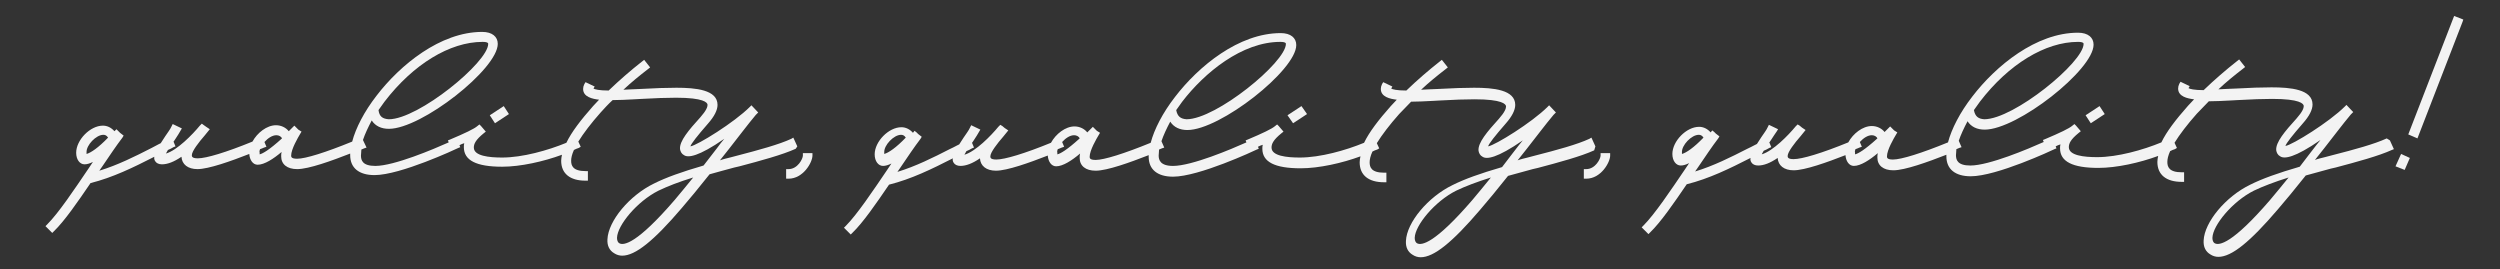
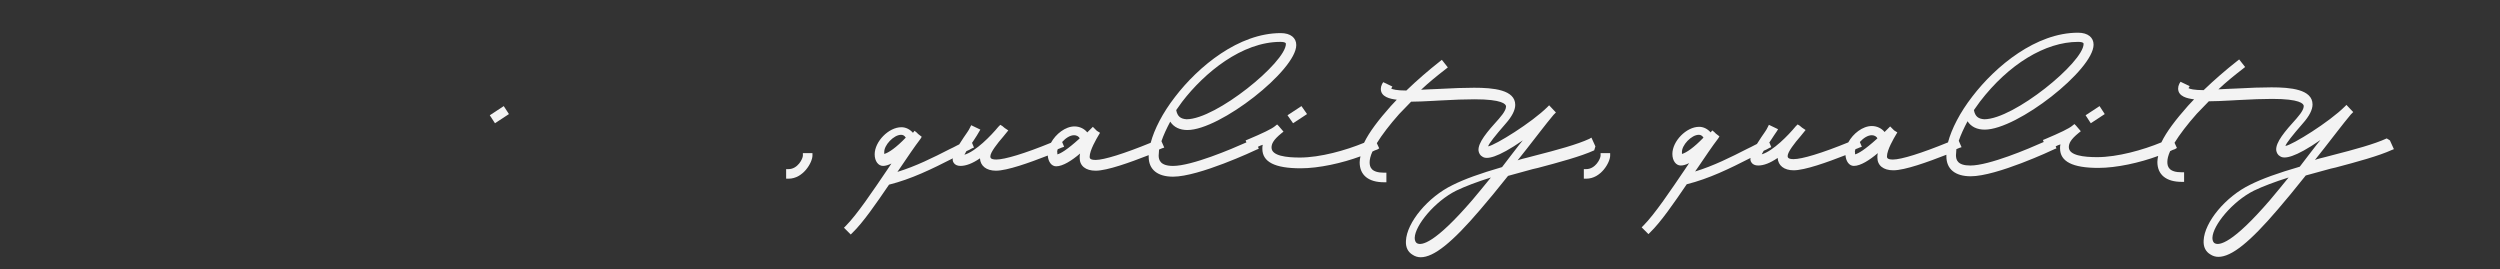
<svg xmlns="http://www.w3.org/2000/svg" id="Layer_1" x="0px" y="0px" viewBox="0 0 626.8 67.5" style="enable-background:new 0 0 626.8 67.5;" xml:space="preserve">
  <rect x="0" y="0" width="626.8" height="67.5" fill="#333333" stroke="none" />
  <style type="text/css">
	.st0{fill:#F3F3F3;}
</style>
  <g>
    <polygon class="st0" points="124.1,30.9 127.6,28.6 126.3,26.6 122.8,28.9  " />
-     <path class="st0" d="M199.9,36.7l-1-2.2l-0.5,0.3c-3,1.4-8.1,2.8-13.5,4.2l-1.9,0.5c-0.8,0.2-1.7,0.4-2.5,0.7l2.3-2.9   c2.3-2.9,4.6-6,6.7-8.5l0.1-0.1c0,0,0.1-0.1,0.1-0.1l0.4-0.4l-1.7-1.8l-0.4,0.4c-3.9,3.9-13.1,9.6-14.9,9.9   c0.2-0.7,1.7-2.6,4.4-5.7c1.6-1.8,2.4-3.4,2.4-4.7c0-3.8-5.5-4.3-10.3-4.3c-2.4,0-5.4,0.1-8.9,0.3c-0.8,0-1.6,0.1-2.4,0.1   c-0.7,0-1.3,0.1-2,0.1c1.9-1.8,4-3.5,6.2-5.2l0.5-0.4l-1.5-1.9l-0.5,0.4c-2.8,2.2-5.7,4.7-8.4,7.3c-2.4,0-3.5-0.3-3.8-0.5l0.3-0.5   l-2.3-1.1l-0.3,0.5c-0.2,0.4-0.3,0.8-0.3,1.2c0,2,2.3,2.5,4,2.7l-1.5,1.6c-3.1,3.5-5.4,6.5-6.7,9.2c-4.6,1.9-11,3.7-16.1,3.7   c-3.3,0-7.1-0.4-7.1-2.5c0-0.9,0.4-1.9,2.5-3.6l0.5-0.4l-1.2-1.4l-0.4-0.4l-0.5,0.4c-0.8,0.7-3.1,1.8-6.9,3.4l-0.5,0.2l0.2,0.5   c-3.8,1.7-13.7,5.9-18.4,5.9c-3.2,0-3.6-1.4-3.6-2.6c0-0.4,0.1-0.9,0.1-1.5c0.2-0.1,0.5-0.2,0.7-0.3l0.6-0.2L91,35.1   c0.5-1.5,1.3-3.2,2.2-4.9c0.9,1.4,2.4,2.1,4.3,2.1c8.2,0,27.3-15,27.3-21.3c0-1.8-1.4-3-3.9-3c-10.5,0-20.6,8.3-26.5,16   c-3.1,4-5.2,8.1-6.1,11.5c-6.6,2.7-11.7,4.3-13.8,4.3c-1.5,0-1.5-0.5-1.5-0.8c0-1.6,1.7-4.5,2.3-5.5l0.3-0.5l-0.8-0.5l-1-1   l-1.4,1.4c-0.7-0.9-1.9-1.5-3.2-1.5c-2.3,0-4.7,1.9-5.9,4.1c-6.6,2.7-11.6,4.2-13.7,4.2c-1.5,0-1.5-0.5-1.5-0.8   c0-1,1.8-3.3,3.2-4.9l1.3-1.6l-0.9-0.6L51,31.3L50.6,31l-0.4,0.4l-0.1,0.1c-1.8,2.2-5.7,6.2-8.5,7c0.1-0.2,0.3-0.5,0.5-0.9   c0.5-0.2,0.9-0.4,1.4-0.7l0.5-0.2l-0.5-1.2c0,0,0.1-0.1,0.1-0.1l0.4-0.6c0.5-0.8,1-1.5,1.3-2.1l0.3-0.5l-2.3-1.1l-0.3,0.6   c-0.3,0.7-1,1.6-1.6,2.5c-0.4,0.6-0.8,1.2-1.1,1.7c-0.2,0.1-0.4,0.2-0.6,0.3c-0.6,0.3-1.1,0.6-1.7,0.9c-4.1,2.1-8.5,4.3-13.1,5.7   l0.9-1.3c1.7-2.5,3.3-4.9,4.9-7l0.3-0.5l-0.9-0.7l-0.9-0.9l-0.5,0.5c-0.8-0.9-1.8-1.4-2.9-1.4c-3.2,0-6.7,3.6-6.7,6.8   c0,1.7,0.9,2.9,2.1,2.9c0.6,0,1.3-0.2,2.1-0.6l-1,1.5c-3.8,5.6-7.6,11.3-10.5,14.2l-0.4,0.4l1.7,1.7l0.4-0.4   c2.7-2.6,6-7.4,9.2-12.1c5.6-1.4,10.7-3.9,16-6.6c-0.1,0.4,0,0.8,0.2,1.1c0.3,0.5,0.9,0.8,1.7,0.8c1.4,0,3-0.6,4.9-1.9   c0.1,1.9,1.6,3.1,4,3.1c2.8,0,8.4-2,13-3.8c0.1,1.5,0.9,2.7,2.1,2.7c1.7,0,4-1.5,6-3.2c-0.1,0.4-0.1,0.8-0.1,1.1c0,2,1.5,3.2,4,3.2   c2.9,0,8.7-2.1,13.3-3.9c0,0.1,0,0.3,0,0.4c0,3.2,2.2,5,6.1,5c6.5,0,20.4-6.5,21-6.8l0.5-0.2l-0.2-0.5c0.4-0.2,0.8-0.4,1.2-0.5   c-0.1,0.3-0.1,0.7-0.1,1c0,3.3,3.1,4.9,9.6,4.9c4.6,0,10.4-1.3,15-3c-0.1,0.5-0.2,1-0.2,1.5c0,3.2,2.2,5,6.1,5h0.6v-2.4h-0.6   c-3.2,0-3.6-1.4-3.6-2.6c0-0.7,0.2-1.6,0.7-2.7c0.4-0.2,0.8-0.4,1.2-0.5l0.5-0.3l-0.6-1.3c1.3-2.1,3.2-4.6,5.6-7.3   c0.9-1,1.9-2.1,3-3.1c1.6,0,3.5-0.1,5.4-0.2l1.8-0.1c3.5-0.2,6.4-0.3,8.7-0.3c6.9,0,7.9,1.2,7.9,1.8c0,0.5-0.3,1.4-1.8,3.1   c-2.9,3.2-5.3,6-5.1,8c0.1,0.6,0.4,1.2,1,1.5c1,0.7,3.6,0.4,10.1-4.1c-0.3,0.4-0.6,0.7-0.9,1.1c-1.3,1.8-2.8,3.6-4.3,5.6   c-5.5,1.6-9.4,3-12.4,4.5c-6.2,3-11.5,9.4-11.7,14c-0.1,1.6,0.5,2.8,1.7,3.5c0.6,0.4,1.3,0.6,2,0.6c3.3,0,7.9-3.7,14.9-11.9   c2-2.3,4.2-5,7-8.5c2-0.6,4.1-1.1,6.2-1.7l1.3-0.3c5.3-1.4,10.8-2.9,14.1-4.4L199.9,36.7z M25.9,33.8c0.4,0,0.8,0.1,1.2,0.7   c-2.4,2.5-4.3,3.8-5.4,4.1c0-0.1,0-0.2,0-0.4C21.6,36.4,24.1,33.8,25.9,33.8z M173.8,44.5c-1.6,2-3.2,3.9-4.7,5.7   c-9.4,10.9-12.7,11.4-13.8,10.8c-0.2-0.1-0.6-0.4-0.6-1.4c0.1-3.1,5-9.1,10.4-11.8C167.4,46.7,170.2,45.6,173.8,44.5z M94.9,27.6   c0.5-0.7,1-1.4,1.5-2.1c7.2-9.4,16.4-15,24.6-15c1.4,0,1.4,0.4,1.4,0.5c0,4.6-17.5,18.9-24.9,18.9C95.9,29.8,95.1,29.2,94.9,27.6z    M65.2,37.4c0.4-0.1,0.7-0.3,1-0.4l0.6-0.2l-0.5-1.2c0.9-1,2-1.7,3-1.7c0.6,0,1.2,0.3,1.4,0.8c-3.2,2.9-4.8,3.8-5.6,4   c0-0.1,0-0.2,0-0.4C65,37.9,65.1,37.7,65.2,37.4z" />
    <path class="st0" d="M201.3,39c0,0.8-1.3,3.4-3.6,3.4h-0.6v2.4h0.6c3.7,0,6-4.1,6-5.8v-0.6h-2.4V39z" />
    <polygon class="st0" points="324.2,30.9 327.7,28.6 326.3,26.6 322.8,28.9  " />
    <path class="st0" d="M400,36.7l-1-2.2l-0.5,0.3c-3,1.4-8.1,2.8-13.6,4.2l-1.9,0.5c-0.8,0.2-1.7,0.4-2.5,0.7l2.3-2.9   c2.3-2.9,4.6-6,6.7-8.5l0.1-0.1c0,0,0.1-0.1,0.1-0.1l0.4-0.4l-1.7-1.8l-0.4,0.4c-3.9,3.9-13.1,9.6-14.9,9.9   c0.2-0.7,1.7-2.6,4.4-5.7c1.6-1.8,2.4-3.4,2.4-4.7c0-3.8-5.5-4.3-10.3-4.3c-2.4,0-5.4,0.1-8.9,0.3c-0.8,0-1.6,0.1-2.4,0.1   c-0.7,0-1.3,0.1-2,0.1c1.9-1.8,4-3.5,6.2-5.2l0.5-0.4l-1.5-1.9l-0.5,0.4c-2.8,2.2-5.7,4.7-8.4,7.3c-2.4,0-3.5-0.3-3.8-0.5l0.3-0.5   l-2.3-1.1l-0.3,0.5c-0.2,0.4-0.3,0.8-0.3,1.2c0,2,2.3,2.5,4,2.7l-1.5,1.6c-3.1,3.5-5.4,6.5-6.7,9.2c-4.6,1.9-11,3.7-16.1,3.7   c-3.3,0-7.1-0.4-7.1-2.5c0-0.9,0.4-1.9,2.5-3.6l0.5-0.4l-1.2-1.4l-0.4-0.4l-0.5,0.4c-0.8,0.7-3.1,1.8-6.9,3.4l-0.5,0.2l0.2,0.5   c-3.8,1.7-13.7,5.9-18.4,5.9c-3.2,0-3.6-1.5-3.6-2.6c0-0.4,0.1-0.9,0.1-1.5c0.2-0.1,0.5-0.2,0.7-0.3l0.6-0.2l-0.7-1.6   c0.5-1.5,1.3-3.2,2.2-4.9c0.9,1.4,2.4,2.1,4.3,2.1c8.2,0,27.3-15,27.3-21.3c0-1.8-1.4-3-3.9-3c-10.5,0-20.6,8.3-26.5,16   c-3.1,4-5.2,8.1-6.1,11.5c-6.6,2.7-11.7,4.3-13.8,4.3c-1.5,0-1.5-0.5-1.5-0.8c0-1.6,1.7-4.5,2.3-5.5l0.3-0.5l-0.8-0.5l-1-1   l-1.4,1.4c-0.7-0.9-1.9-1.5-3.2-1.5c-2.3,0-4.7,1.9-5.9,4.1c-6.6,2.7-11.6,4.2-13.7,4.2c-1.5,0-1.5-0.5-1.5-0.8   c0-1,1.8-3.3,3.2-4.9l1.3-1.6l-0.9-0.6l-0.6-0.5l-0.5-0.3l-0.4,0.4l-0.1,0.1c-1.8,2.2-5.7,6.2-8.5,7c0.1-0.2,0.3-0.5,0.5-0.9   c0.5-0.2,0.9-0.4,1.4-0.7l0.5-0.2l-0.5-1.2c0,0,0.1-0.1,0.1-0.1l0.4-0.6c0.5-0.8,1-1.5,1.3-2.1l0.3-0.5l-2.3-1.1l-0.3,0.6   c-0.3,0.7-1,1.6-1.6,2.5c-0.4,0.6-0.8,1.2-1.1,1.7c-0.2,0.1-0.4,0.2-0.6,0.3c-0.6,0.3-1.1,0.6-1.8,0.9c-4.1,2.1-8.5,4.3-13.1,5.7   l0.9-1.3c1.7-2.5,3.3-4.9,4.9-7l0.3-0.5l-0.9-0.7l-0.4-0.4l-0.5-0.4l-0.4,0.5c-0.8-0.9-1.8-1.4-2.9-1.4c-3.2,0-6.7,3.6-6.7,6.8   c0,1.7,0.9,2.9,2.1,2.9c0.6,0,1.3-0.2,2.1-0.6l-1,1.5c-3.6,5.3-7.6,11.3-10.5,14.2l-0.4,0.4l1.7,1.7l0.4-0.4   c2.7-2.6,6-7.4,9.2-12.1c5.6-1.4,10.7-3.9,16-6.6c-0.1,0.4,0,0.8,0.2,1.1c0.3,0.5,0.9,0.8,1.7,0.8c1.4,0,3-0.6,4.9-1.9   c0.1,1.9,1.6,3.1,4,3.1c2.8,0,8.4-2,13-3.8c0.1,1.5,0.9,2.7,2.1,2.7c1.7,0,4-1.5,6-3.2c-0.1,0.4-0.1,0.8-0.1,1.1c0,2,1.5,3.2,4,3.2   c2.9,0,8.7-2.1,13.3-3.9c0,0.1,0,0.3,0,0.4c0,3.2,2.2,5,6.1,5c6.5,0,20.4-6.5,21-6.8l0.5-0.2l-0.2-0.5c0.4-0.2,0.8-0.4,1.2-0.5   c-0.1,0.3-0.1,0.7-0.1,1c0,3.3,3.1,4.9,9.6,4.9c4.6,0,10.4-1.3,15-3c-0.1,0.5-0.2,1-0.2,1.5c0,3.2,2.2,5,6.1,5h0.6v-2.4h-0.6   c-3.2,0-3.6-1.4-3.6-2.6c0-0.7,0.2-1.6,0.7-2.7c0.4-0.2,0.8-0.4,1.2-0.5l0.5-0.3l-0.6-1.3c1.3-2.1,3.2-4.6,5.6-7.3c1-1,2-2.1,3-3.1   c1.6,0,3.4-0.1,5.4-0.2l1.8-0.1c3.5-0.2,6.4-0.3,8.7-0.3c6.9,0,7.9,1.2,7.9,1.8c0,0.5-0.3,1.4-1.8,3.1c-2.9,3.2-5.3,6-5.1,8   c0.1,0.6,0.4,1.2,1,1.5c1,0.7,3.6,0.4,10.1-4.1c-0.3,0.4-0.6,0.7-0.9,1.1c-1.3,1.7-2.8,3.6-4.3,5.6c-5.5,1.6-9.4,3-12.4,4.5   c-6.2,3-11.5,9.4-11.7,14c-0.1,1.6,0.5,2.8,1.7,3.5c0.6,0.4,1.3,0.6,2,0.6c3.3,0,7.9-3.7,14.9-11.9c2-2.3,4.2-5,7-8.5   c2.1-0.6,4.1-1.1,6.2-1.7l1.3-0.3c5.3-1.4,10.8-2.9,14.1-4.4L400,36.7z M225.9,33.8c0.4,0,0.8,0.1,1.2,0.7   c-2.4,2.5-4.3,3.8-5.4,4.1c0-0.1,0-0.2,0-0.4C221.6,36.4,224.1,33.8,225.9,33.8z M373.8,44.5c-1.6,2-3.2,3.9-4.7,5.7   c-9.4,10.9-12.7,11.4-13.8,10.8c-0.2-0.1-0.6-0.4-0.6-1.4c0.1-3.1,5-9.1,10.4-11.8C367.4,46.7,370.3,45.6,373.8,44.5z M294.9,27.6   c0.5-0.7,1-1.4,1.5-2.1c5.6-7.3,15-15,24.6-15c1.4,0,1.4,0.4,1.4,0.5c0,4.6-17.5,18.9-24.9,18.9C296,29.8,295.2,29.2,294.9,27.6z    M265.2,37.4c0.4-0.1,0.7-0.3,1-0.4l0.6-0.2l-0.5-1.2c0.9-1,2-1.7,3-1.7c0.6,0,1.2,0.3,1.4,0.8c-3.2,2.9-4.8,3.8-5.6,4   c0-0.1,0-0.2,0-0.4C265,37.9,265.1,37.7,265.2,37.4z" />
    <path class="st0" d="M401.3,39c0,0.8-1.3,3.4-3.6,3.4h-0.6v2.4h0.6c3.7,0,6-4.1,6-5.8v-0.6h-2.4V39z" />
    <polygon class="st0" points="524.2,30.9 527.7,28.6 526.4,26.6 522.9,28.9  " />
    <path class="st0" d="M598.4,34.7c-3,1.4-8.1,2.8-13.6,4.2l-1.9,0.5c-0.8,0.2-1.7,0.4-2.5,0.7l2.3-2.9c2.3-2.9,4.6-6,6.7-8.5   l0.1-0.1c0,0,0.1-0.1,0.1-0.1l0.4-0.4l-1.7-1.8l-0.4,0.4c-3.9,3.9-13.1,9.6-14.9,9.9c0.2-0.7,1.7-2.6,4.4-5.7   c1.6-1.8,2.4-3.4,2.4-4.7c0-3.8-5.5-4.3-10.3-4.3c-2.4,0-5.4,0.1-8.9,0.3c-0.8,0-1.6,0.1-2.4,0.1c-0.7,0-1.3,0.1-2,0.1   c1.9-1.8,4-3.5,6.2-5.2l0.5-0.4l-1.5-1.9l-0.5,0.4c-2.8,2.2-5.7,4.7-8.4,7.3c-2.4,0-3.5-0.3-3.8-0.5l0.3-0.5l-2.3-1.1l-0.3,0.5   c-0.2,0.4-0.3,0.8-0.3,1.2c0,2,2.3,2.5,4,2.7l-1.5,1.6c-3.1,3.5-5.4,6.5-6.7,9.2c-4.6,1.9-11,3.7-16.1,3.7c-3.3,0-7.1-0.4-7.1-2.5   c0-0.9,0.4-1.9,2.5-3.6l0.5-0.4l-1.2-1.4l-0.4-0.4l-0.5,0.4c-0.8,0.7-3.1,1.8-6.9,3.4l-0.5,0.2l0.2,0.5c-3.8,1.7-13.7,5.9-18.4,5.9   c-3.2,0-3.6-1.4-3.6-2.6c0-0.4,0.1-0.9,0.1-1.5c0.2-0.1,0.5-0.2,0.7-0.3l0.6-0.2l-0.7-1.6c0.5-1.5,1.3-3.2,2.2-4.9   c0.9,1.4,2.4,2.1,4.3,2.1c8.2,0,27.3-15,27.3-21.3c0-1.8-1.4-3-3.9-3c-10.5,0-20.6,8.3-26.5,16c-3.1,4-5.2,8.1-6.1,11.5   c-6.6,2.7-11.7,4.3-13.8,4.3c-1.5,0-1.5-0.5-1.5-0.8c0-1.6,1.7-4.5,2.3-5.5l0.3-0.5l-0.8-0.5l-1-1l-1.4,1.4   c-0.7-0.9-1.9-1.5-3.2-1.5c-2.3,0-4.7,1.9-5.9,4.1c-6.6,2.7-11.6,4.2-13.7,4.2c-1.5,0-1.5-0.5-1.5-0.8c0-1,1.8-3.3,3.2-4.9l1.3-1.6   l-0.9-0.6l-0.6-0.5l-0.5-0.3l-0.4,0.4l-0.1,0.1c-1.8,2.2-5.7,6.2-8.5,7c0.1-0.2,0.3-0.5,0.5-0.9c0.5-0.2,0.9-0.4,1.4-0.7l0.5-0.2   l-0.5-1.2c0,0,0.1-0.1,0.1-0.1l0.4-0.6c0.5-0.8,1-1.5,1.4-2.1l0.3-0.5l-2.3-1.1l-0.3,0.6c-0.3,0.7-1,1.6-1.6,2.5   c-0.4,0.6-0.8,1.2-1.1,1.7c-0.2,0.1-0.4,0.2-0.6,0.3c-0.6,0.3-1.1,0.6-1.8,0.9c-4.1,2.1-8.5,4.3-13.1,5.7l0.9-1.3   c1.7-2.5,3.3-4.9,4.9-7l0.3-0.5l-0.9-0.7l-0.4-0.4l-0.5-0.4l-0.4,0.5c-0.8-0.9-1.8-1.4-2.9-1.4c-3.2,0-6.7,3.6-6.7,6.8   c0,1.7,0.9,2.9,2.1,2.9c0.6,0,1.3-0.2,2.1-0.6l-1,1.5c-3.6,5.3-7.6,11.3-10.5,14.2l-0.4,0.4l1.7,1.7l0.4-0.4   c2.7-2.6,6-7.4,9.2-12.1c5.6-1.4,10.7-3.9,16-6.6c-0.1,0.4,0,0.8,0.2,1.1c0.3,0.5,0.9,0.8,1.7,0.8c1.4,0,3-0.6,4.9-1.9   c0.1,1.9,1.6,3.1,4,3.1c2.8,0,8.4-2,13-3.8c0.1,1.5,0.9,2.7,2.1,2.7c1.7,0,4-1.5,6-3.2c-0.1,0.4-0.1,0.8-0.1,1.1c0,2,1.5,3.2,4,3.2   c2.9,0,8.7-2.1,13.3-3.9c0,0.1,0,0.3,0,0.4c0,3.2,2.2,5,6.1,5c6.5,0,20.4-6.5,21-6.8l0.5-0.2l-0.2-0.5c0.4-0.2,0.8-0.4,1.2-0.5   c-0.1,0.3-0.1,0.7-0.1,1c0,3.3,3.1,4.9,9.6,4.9c4.6,0,10.4-1.3,15-3c-0.1,0.5-0.2,1-0.2,1.5c0,3.2,2.2,5,6.1,5h0.6v-2.4h-0.6   c-3.2,0-3.6-1.4-3.6-2.6c0-0.7,0.2-1.6,0.7-2.7c0.4-0.2,0.8-0.4,1.2-0.5l0.5-0.3l-0.6-1.3c1.3-2.1,3.2-4.6,5.6-7.3c1-1,2-2.1,3-3.1   c1.6,0,3.4-0.1,5.4-0.2l1.8-0.1c3.5-0.2,6.4-0.3,8.7-0.3c6.9,0,7.9,1.2,7.9,1.8c0,0.5-0.3,1.4-1.8,3.1c-2.9,3.2-5.3,6-5.1,8   c0.1,0.6,0.4,1.2,1,1.5c1,0.7,3.6,0.4,10.1-4.1c-0.3,0.4-0.6,0.7-0.9,1.1c-1.3,1.7-2.8,3.6-4.3,5.6c-5.5,1.6-9.4,3-12.4,4.5   c-6.2,3-11.5,9.4-11.7,14c-0.1,1.6,0.5,2.8,1.7,3.5c0.6,0.4,1.3,0.6,2,0.6c3.3,0,7.9-3.7,14.9-11.9c2-2.3,4.2-5,7-8.5   c2.1-0.6,4.1-1.1,6.2-1.7l1.3-0.3c5.3-1.4,10.8-2.9,14.1-4.4l0.5-0.2l-1-2.2L598.4,34.7z M425.9,33.8c0.4,0,0.8,0.1,1.2,0.7   c-2.4,2.5-4.3,3.8-5.4,4.1c0-0.1,0-0.2,0-0.4C421.6,36.4,424.1,33.8,425.9,33.8z M573.8,44.5c-1.6,2-3.2,3.9-4.7,5.7   c-9.4,10.9-12.7,11.4-13.8,10.8c-0.2-0.1-0.6-0.4-0.6-1.4c0.1-3.1,5-9.1,10.4-11.8C567.4,46.7,570.3,45.6,573.8,44.5z M494.9,27.6   c0.5-0.7,1-1.4,1.5-2.1c7.2-9.4,16.4-15,24.6-15c1.4,0,1.4,0.4,1.4,0.5c0,4.6-17.5,18.9-24.9,18.9C496,29.8,495.2,29.2,494.9,27.6z    M465.2,37.4c0.4-0.1,0.7-0.3,1-0.4l0.6-0.2l-0.5-1.2c0.9-1,2-1.7,3-1.7c0.6,0,1.2,0.3,1.4,0.8c-3.2,2.9-4.8,3.8-5.6,4   c0-0.1,0-0.2,0-0.4C465,37.9,465.1,37.7,465.2,37.4z" />
-     <polygon class="st0" points="600.6,41.7 602.9,42.6 604.2,39.6 602,38.6  " />
-     <polygon class="st0" points="615.3,4 603.8,33.7 606.1,34.7 617.4,5.5 617.6,4.9  " />
  </g>
</svg>